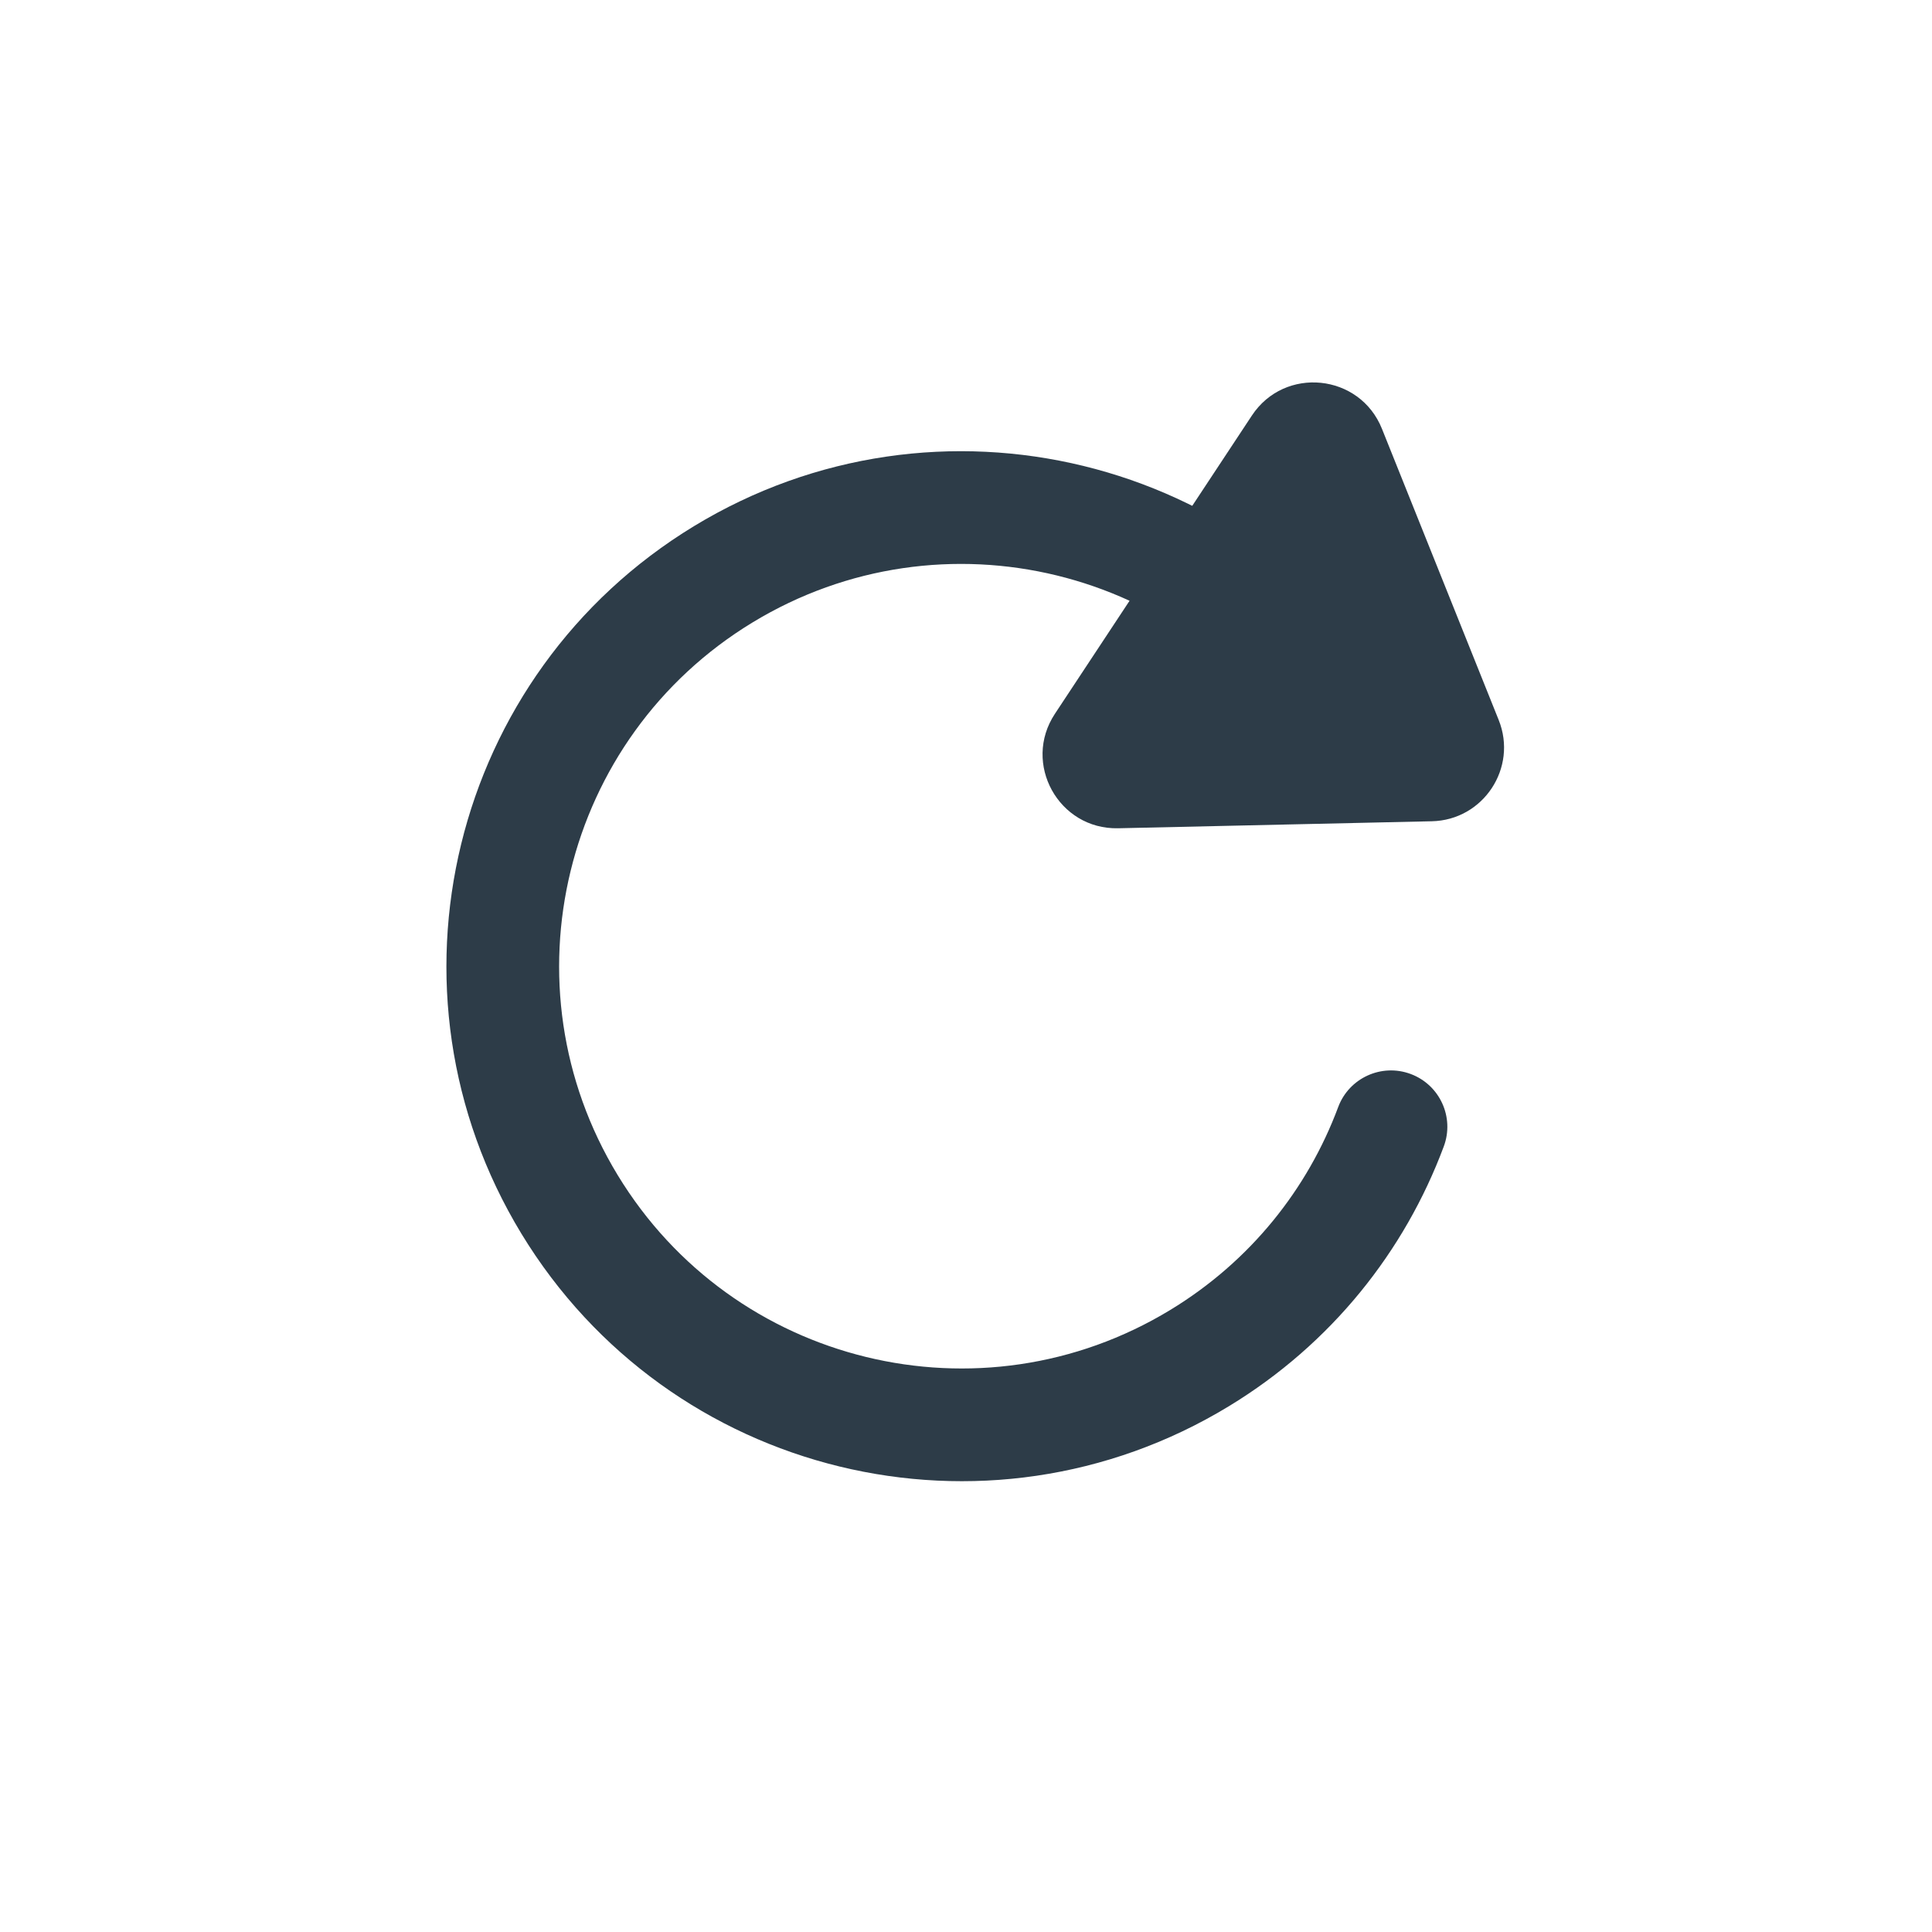
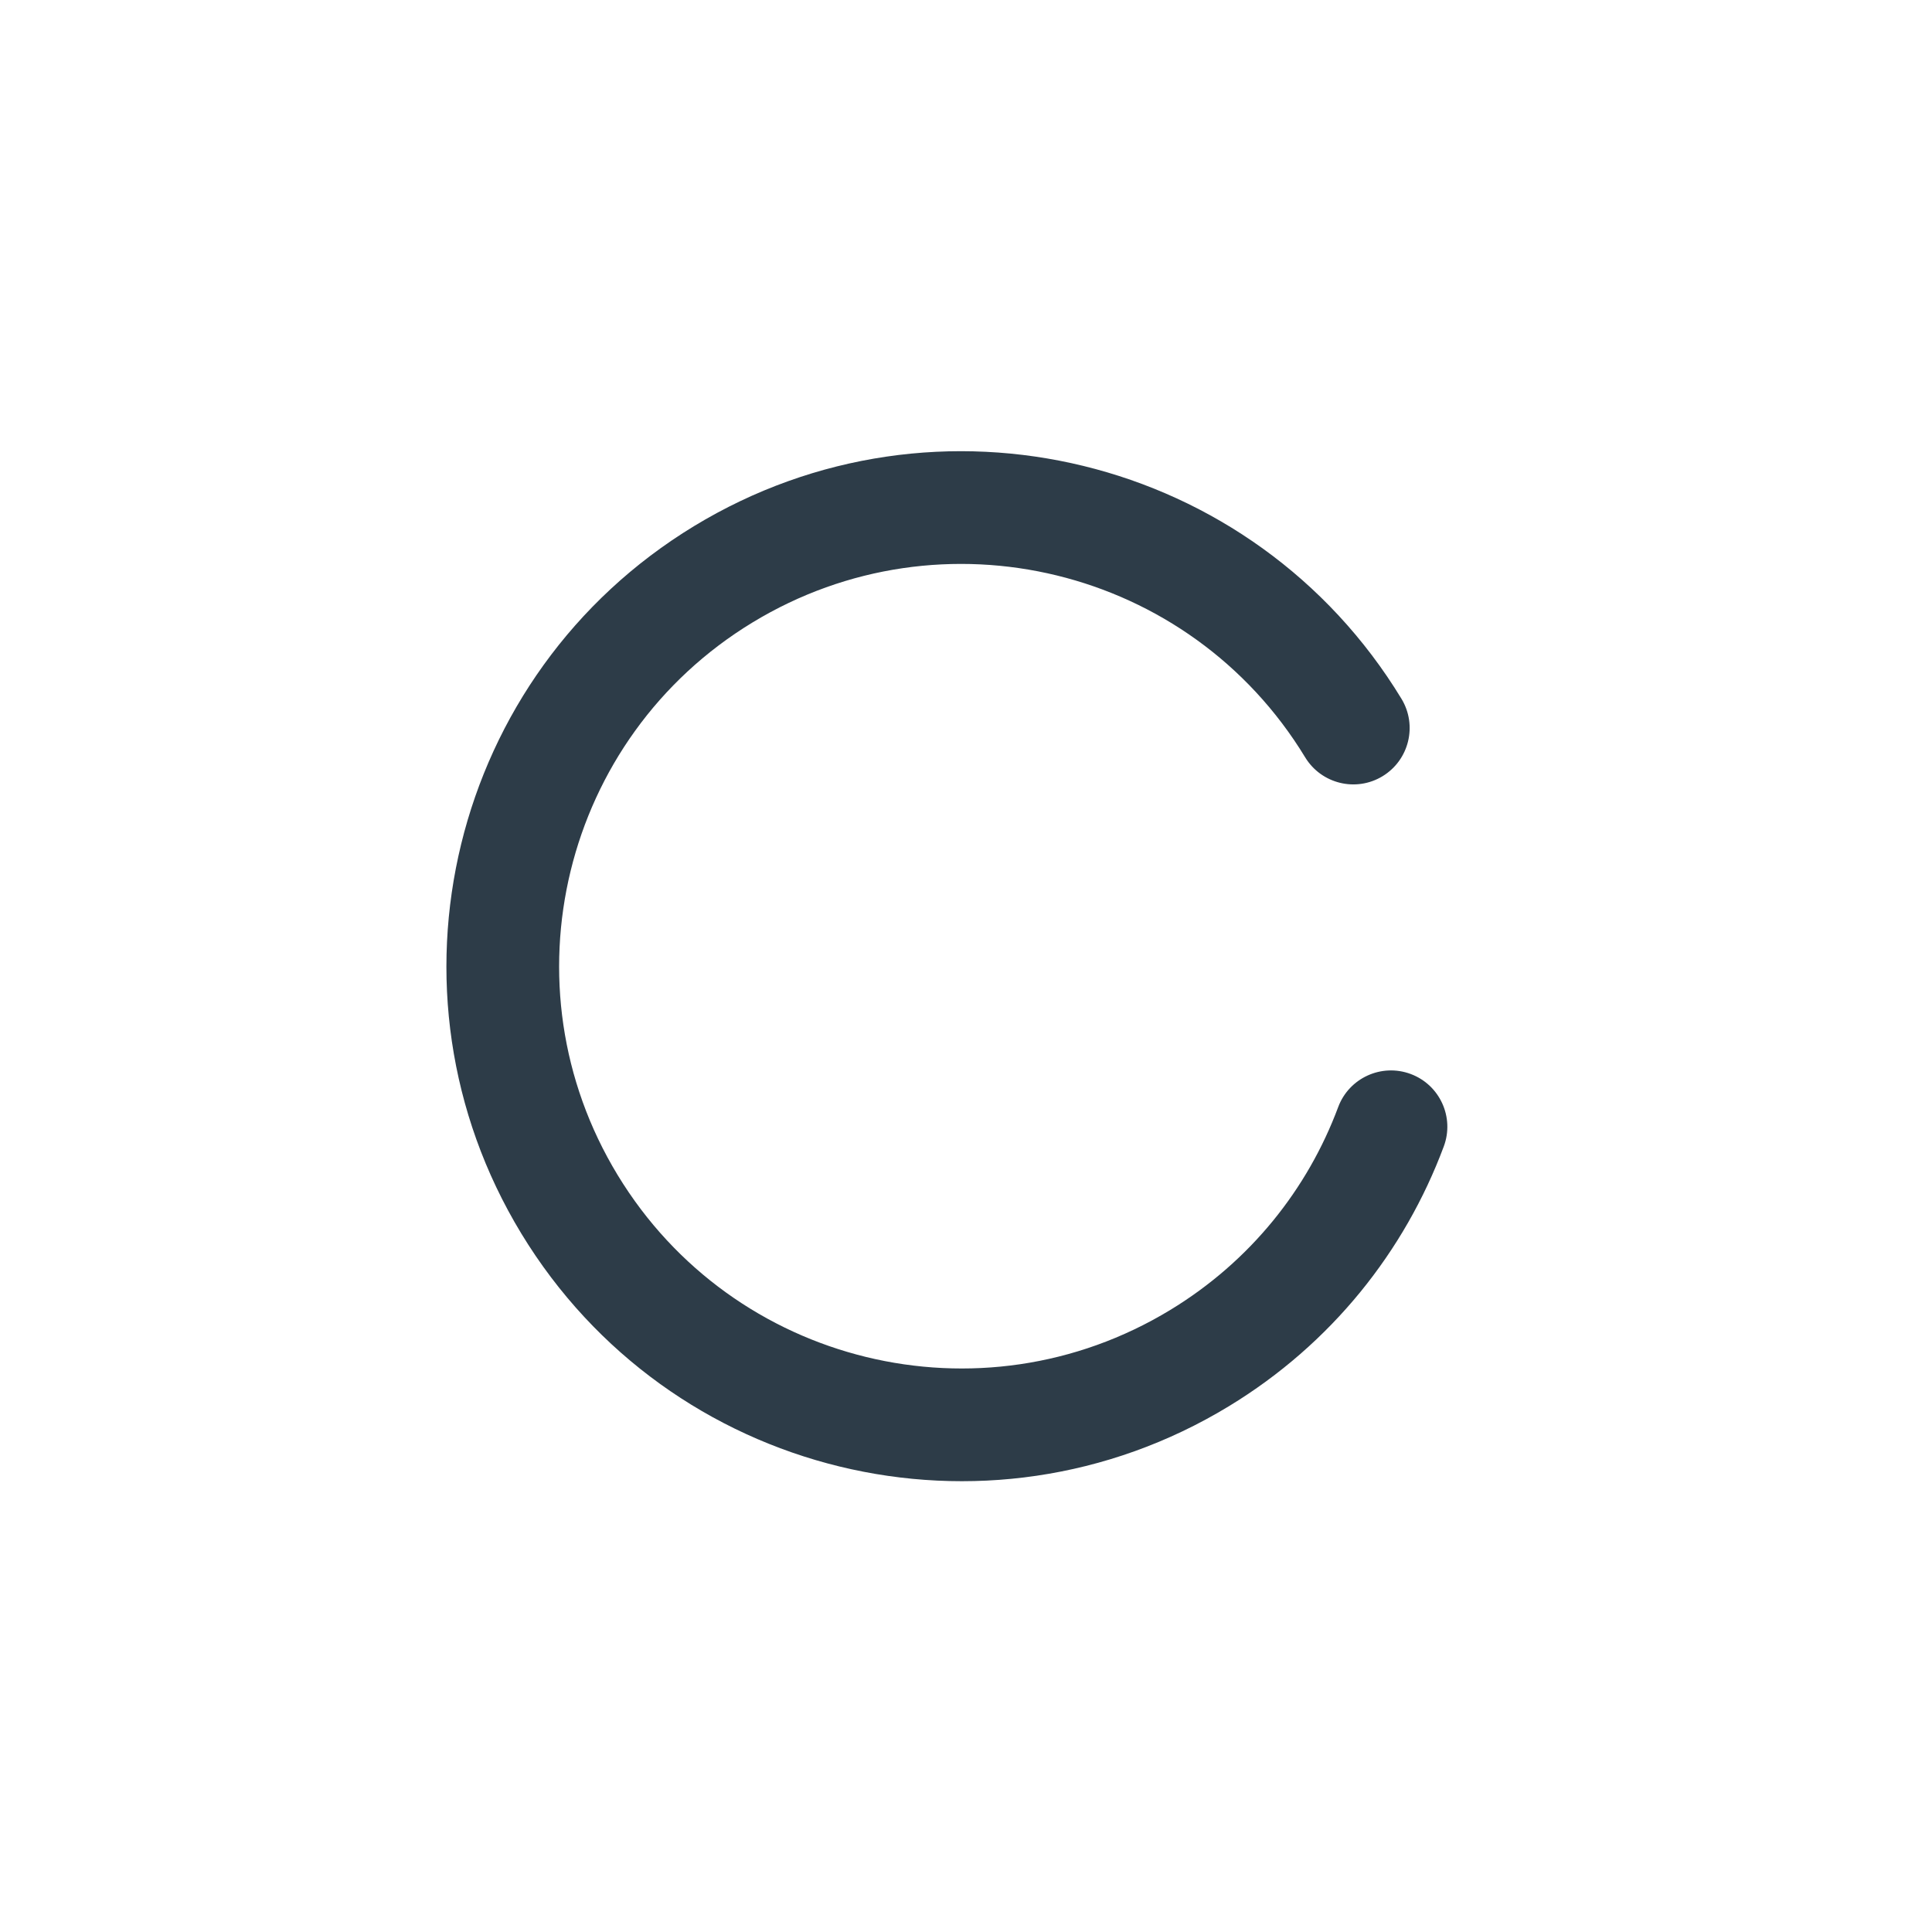
<svg xmlns="http://www.w3.org/2000/svg" width="48" height="48" viewBox="0 0 48 48" fill="none">
-   <path d="M37.235 17.889C37.711 19.077 36.853 20.376 35.573 20.404L27.78 20.578C26.3 20.611 25.393 18.968 26.209 17.734L31.102 10.325C31.917 9.09 33.784 9.28 34.334 10.653L37.235 17.889Z" fill="#2D3C48" />
  <path fill-rule="evenodd" clip-rule="evenodd" d="M32.426 18.815C29.56 14.099 23.413 12.599 18.696 15.465C13.979 18.331 12.48 24.479 15.346 29.195C18.212 33.912 24.359 35.411 29.076 32.545C31.072 31.332 32.49 29.535 33.247 27.505C33.517 26.781 34.324 26.413 35.048 26.683C35.772 26.953 36.141 27.759 35.87 28.484C34.901 31.082 33.083 33.387 30.53 34.938C24.492 38.607 16.622 36.687 12.953 30.649C9.284 24.611 11.204 16.742 17.242 13.072C23.28 9.403 31.149 11.323 34.819 17.361C35.22 18.022 35.01 18.883 34.349 19.285C33.689 19.686 32.828 19.476 32.426 18.815Z" fill="#2D3C48" />
</svg>